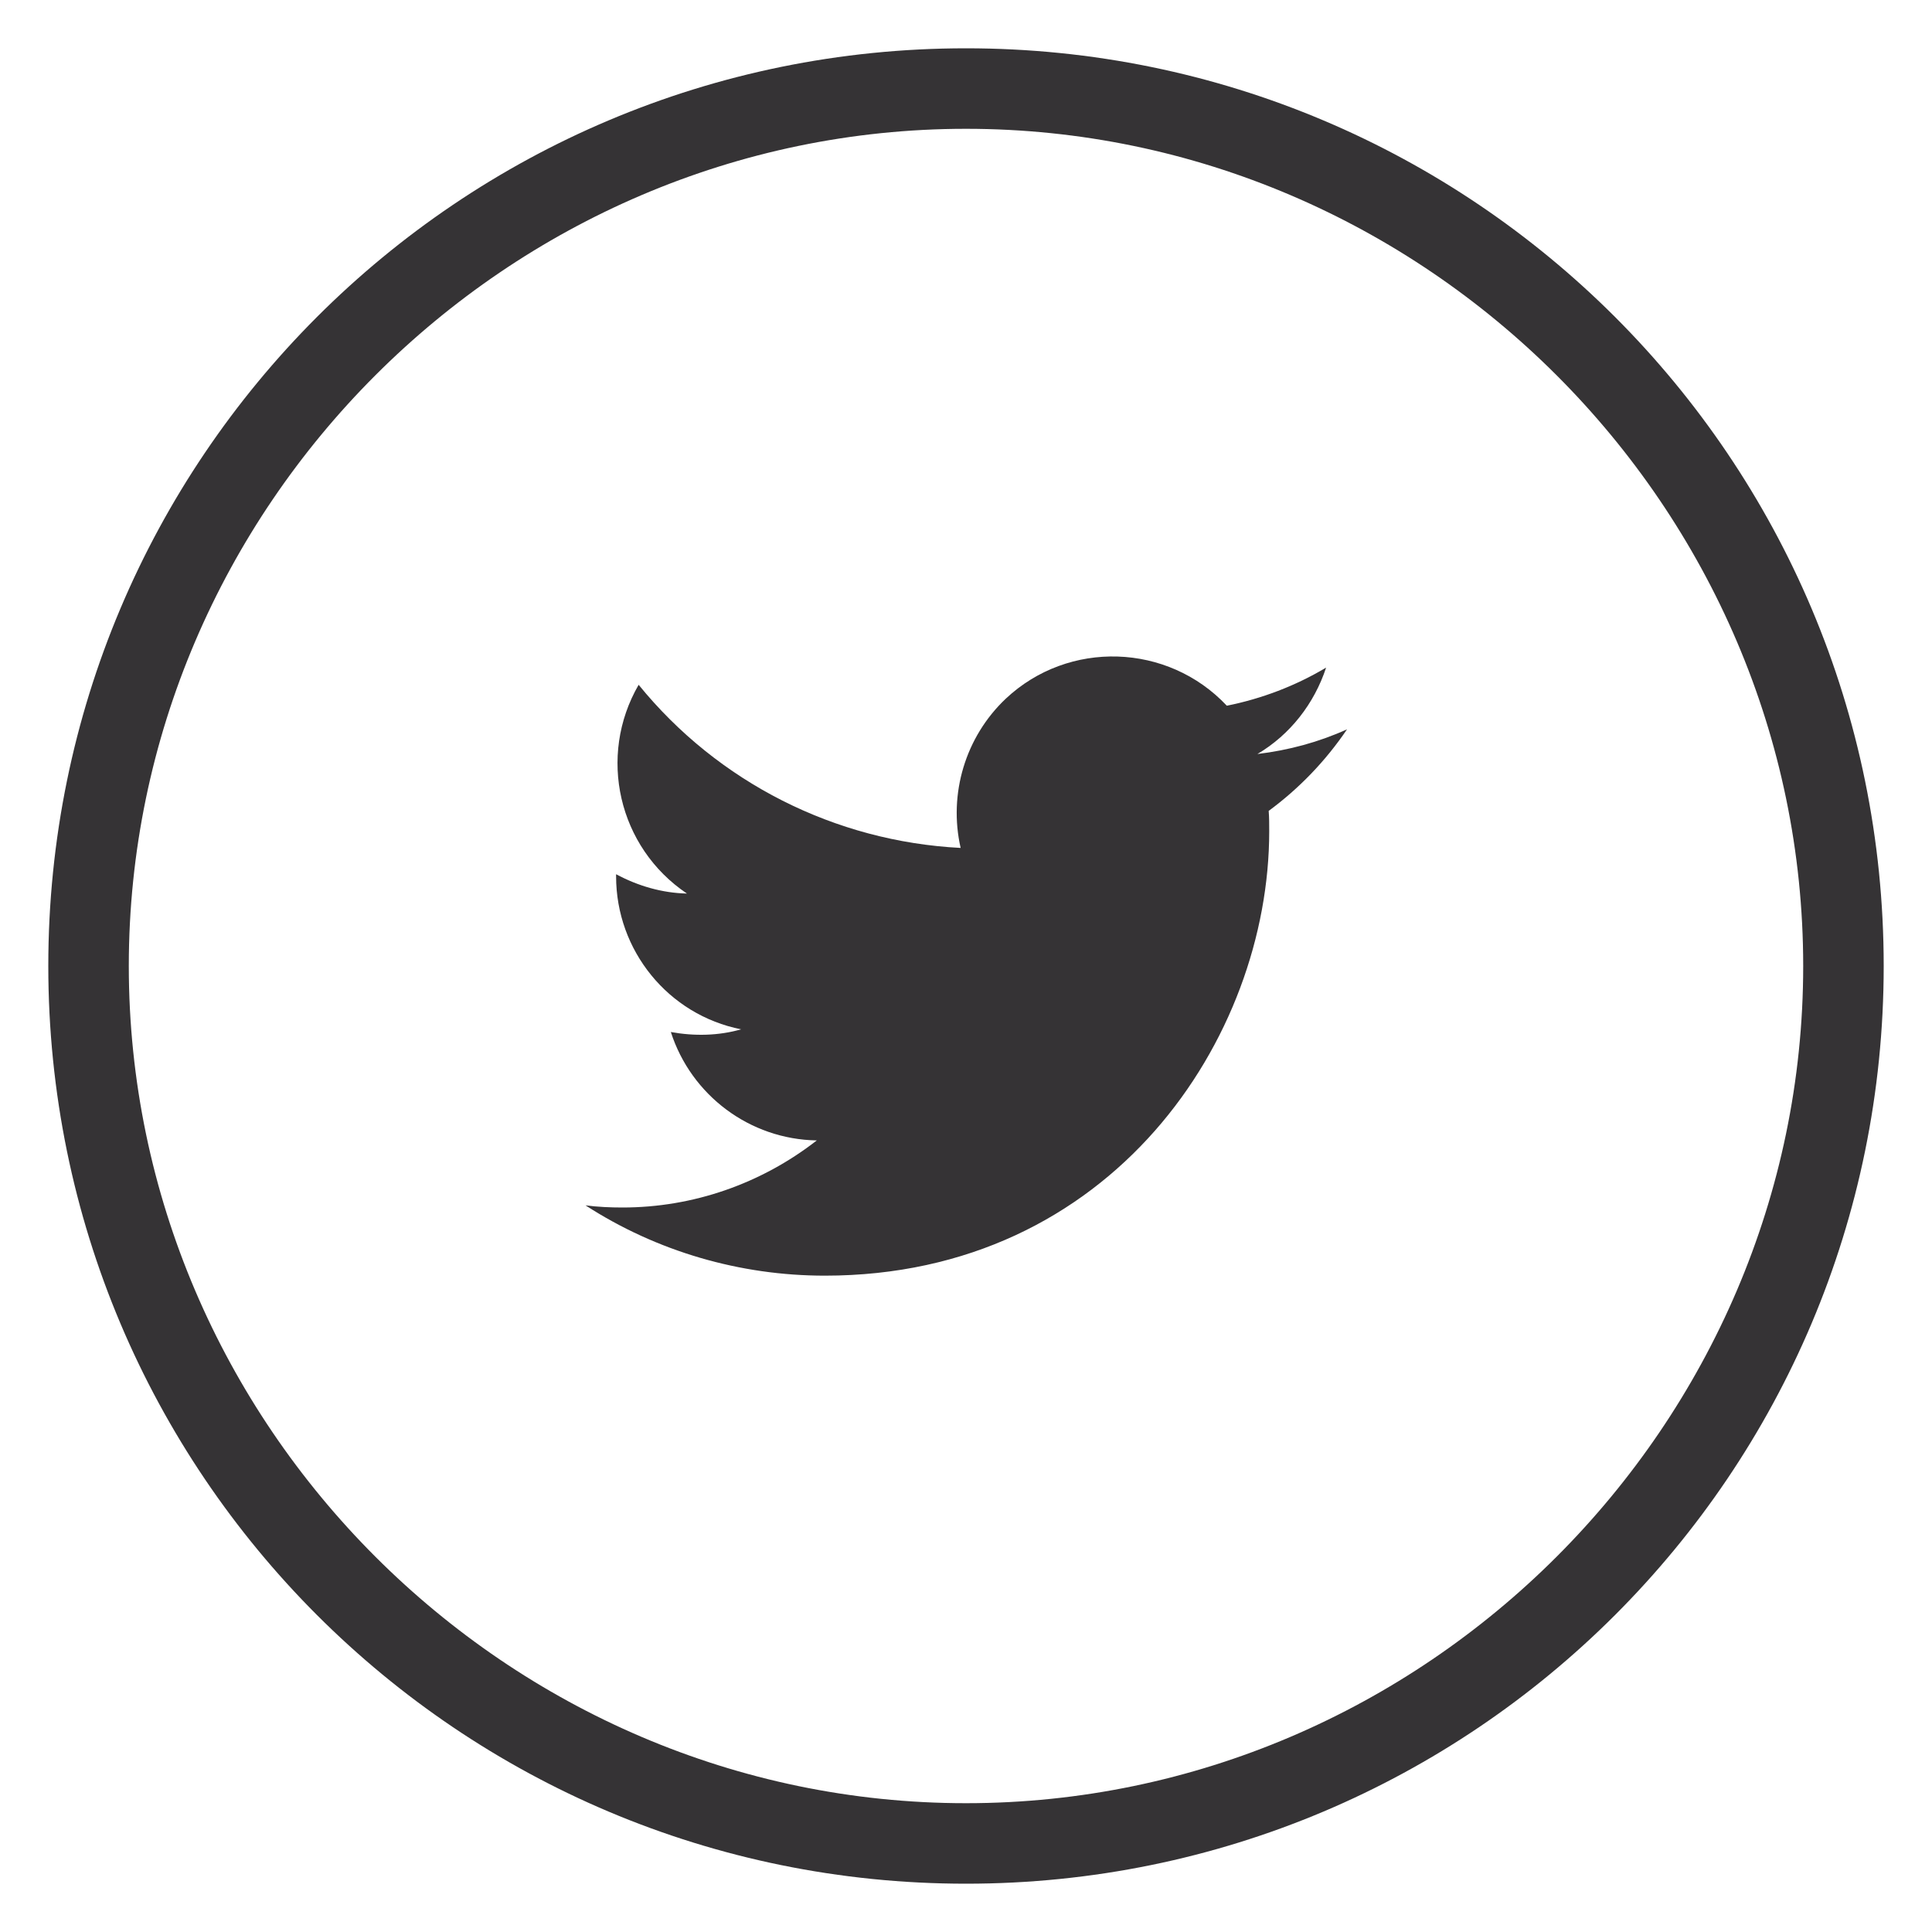
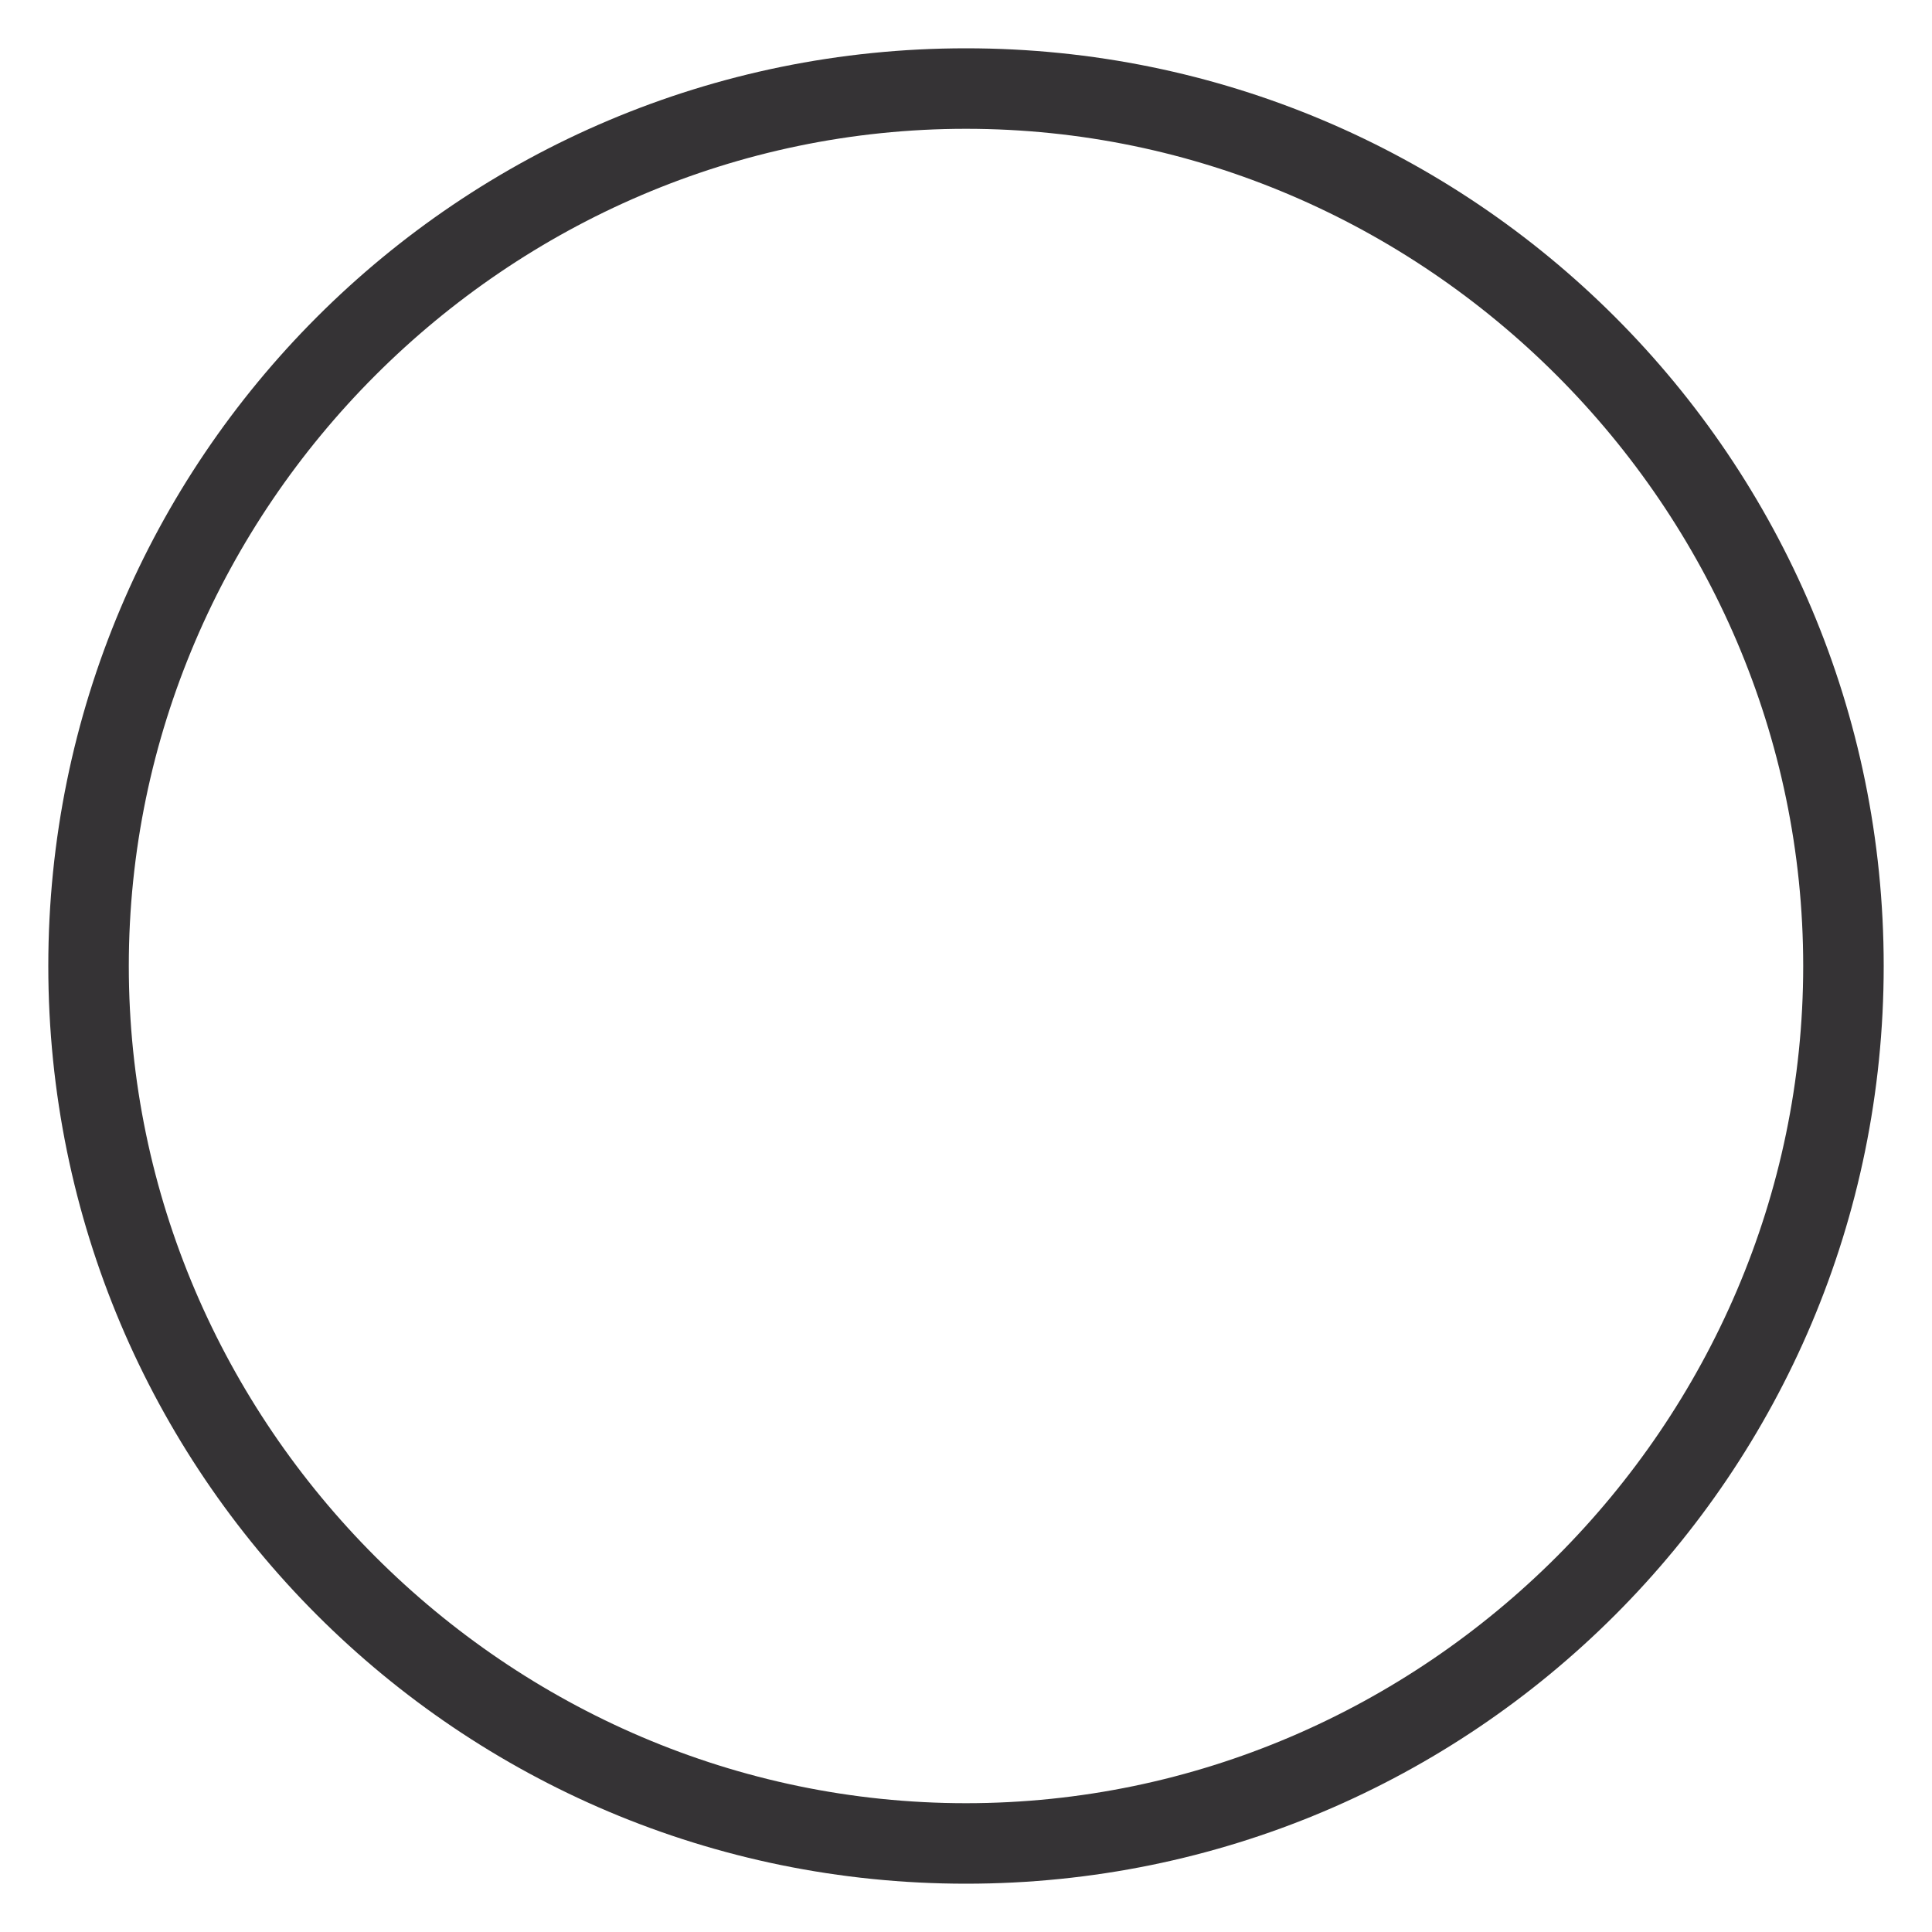
<svg xmlns="http://www.w3.org/2000/svg" version="1.1" id="Logo" x="0px" y="0px" viewBox="0 0 360 360" style="enable-background:new 0 0 360 360;" xml:space="preserve">
  <style type="text/css">
	.st0{fill:#353335;}
</style>
  <g>
-     <path id="Logo_1_" class="st0" d="M236.4,151.1c0.1,1.2,0.1,2.5,0.1,3.8c0,38.5-29.3,82.8-82.8,82.8l0,0   c-15.8,0-31.3-4.5-44.6-13.1c2.3,0.3,4.6,0.4,6.9,0.4c13.1,0,25.8-4.4,36.2-12.5c-12.5-0.2-23.4-8.4-27.2-20.2   c4.4,0.8,8.9,0.7,13.1-0.5c-13.6-2.7-23.3-14.7-23.3-28.5c0-0.1,0-0.2,0-0.4c4.1,2.2,8.6,3.5,13.2,3.6c-12.8-8.6-16.7-25.6-9-38.9   c14.8,18.2,36.6,29.2,60,30.4c-2.3-10.1,0.9-20.7,8.4-27.8c11.7-11,30.2-10.4,41.2,1.3c6.5-1.3,12.8-3.7,18.5-7.1   c-2.2,6.7-6.7,12.5-12.8,16.1c5.8-0.7,11.4-2.2,16.7-4.6C247,141.8,242.1,146.9,236.4,151.1z" />
    <g>
      <path class="st0" d="M180,24c85.5,0,156,70.5,156,156s-70.5,156-156,156S24,265.5,24,180S94.5,24,180,24 M180,9    C85.5,9,9,85.5,9,180s76.5,171,171,171s171-76.5,171-171S274.5,9,180,9L180,9z" />
    </g>
  </g>
</svg>